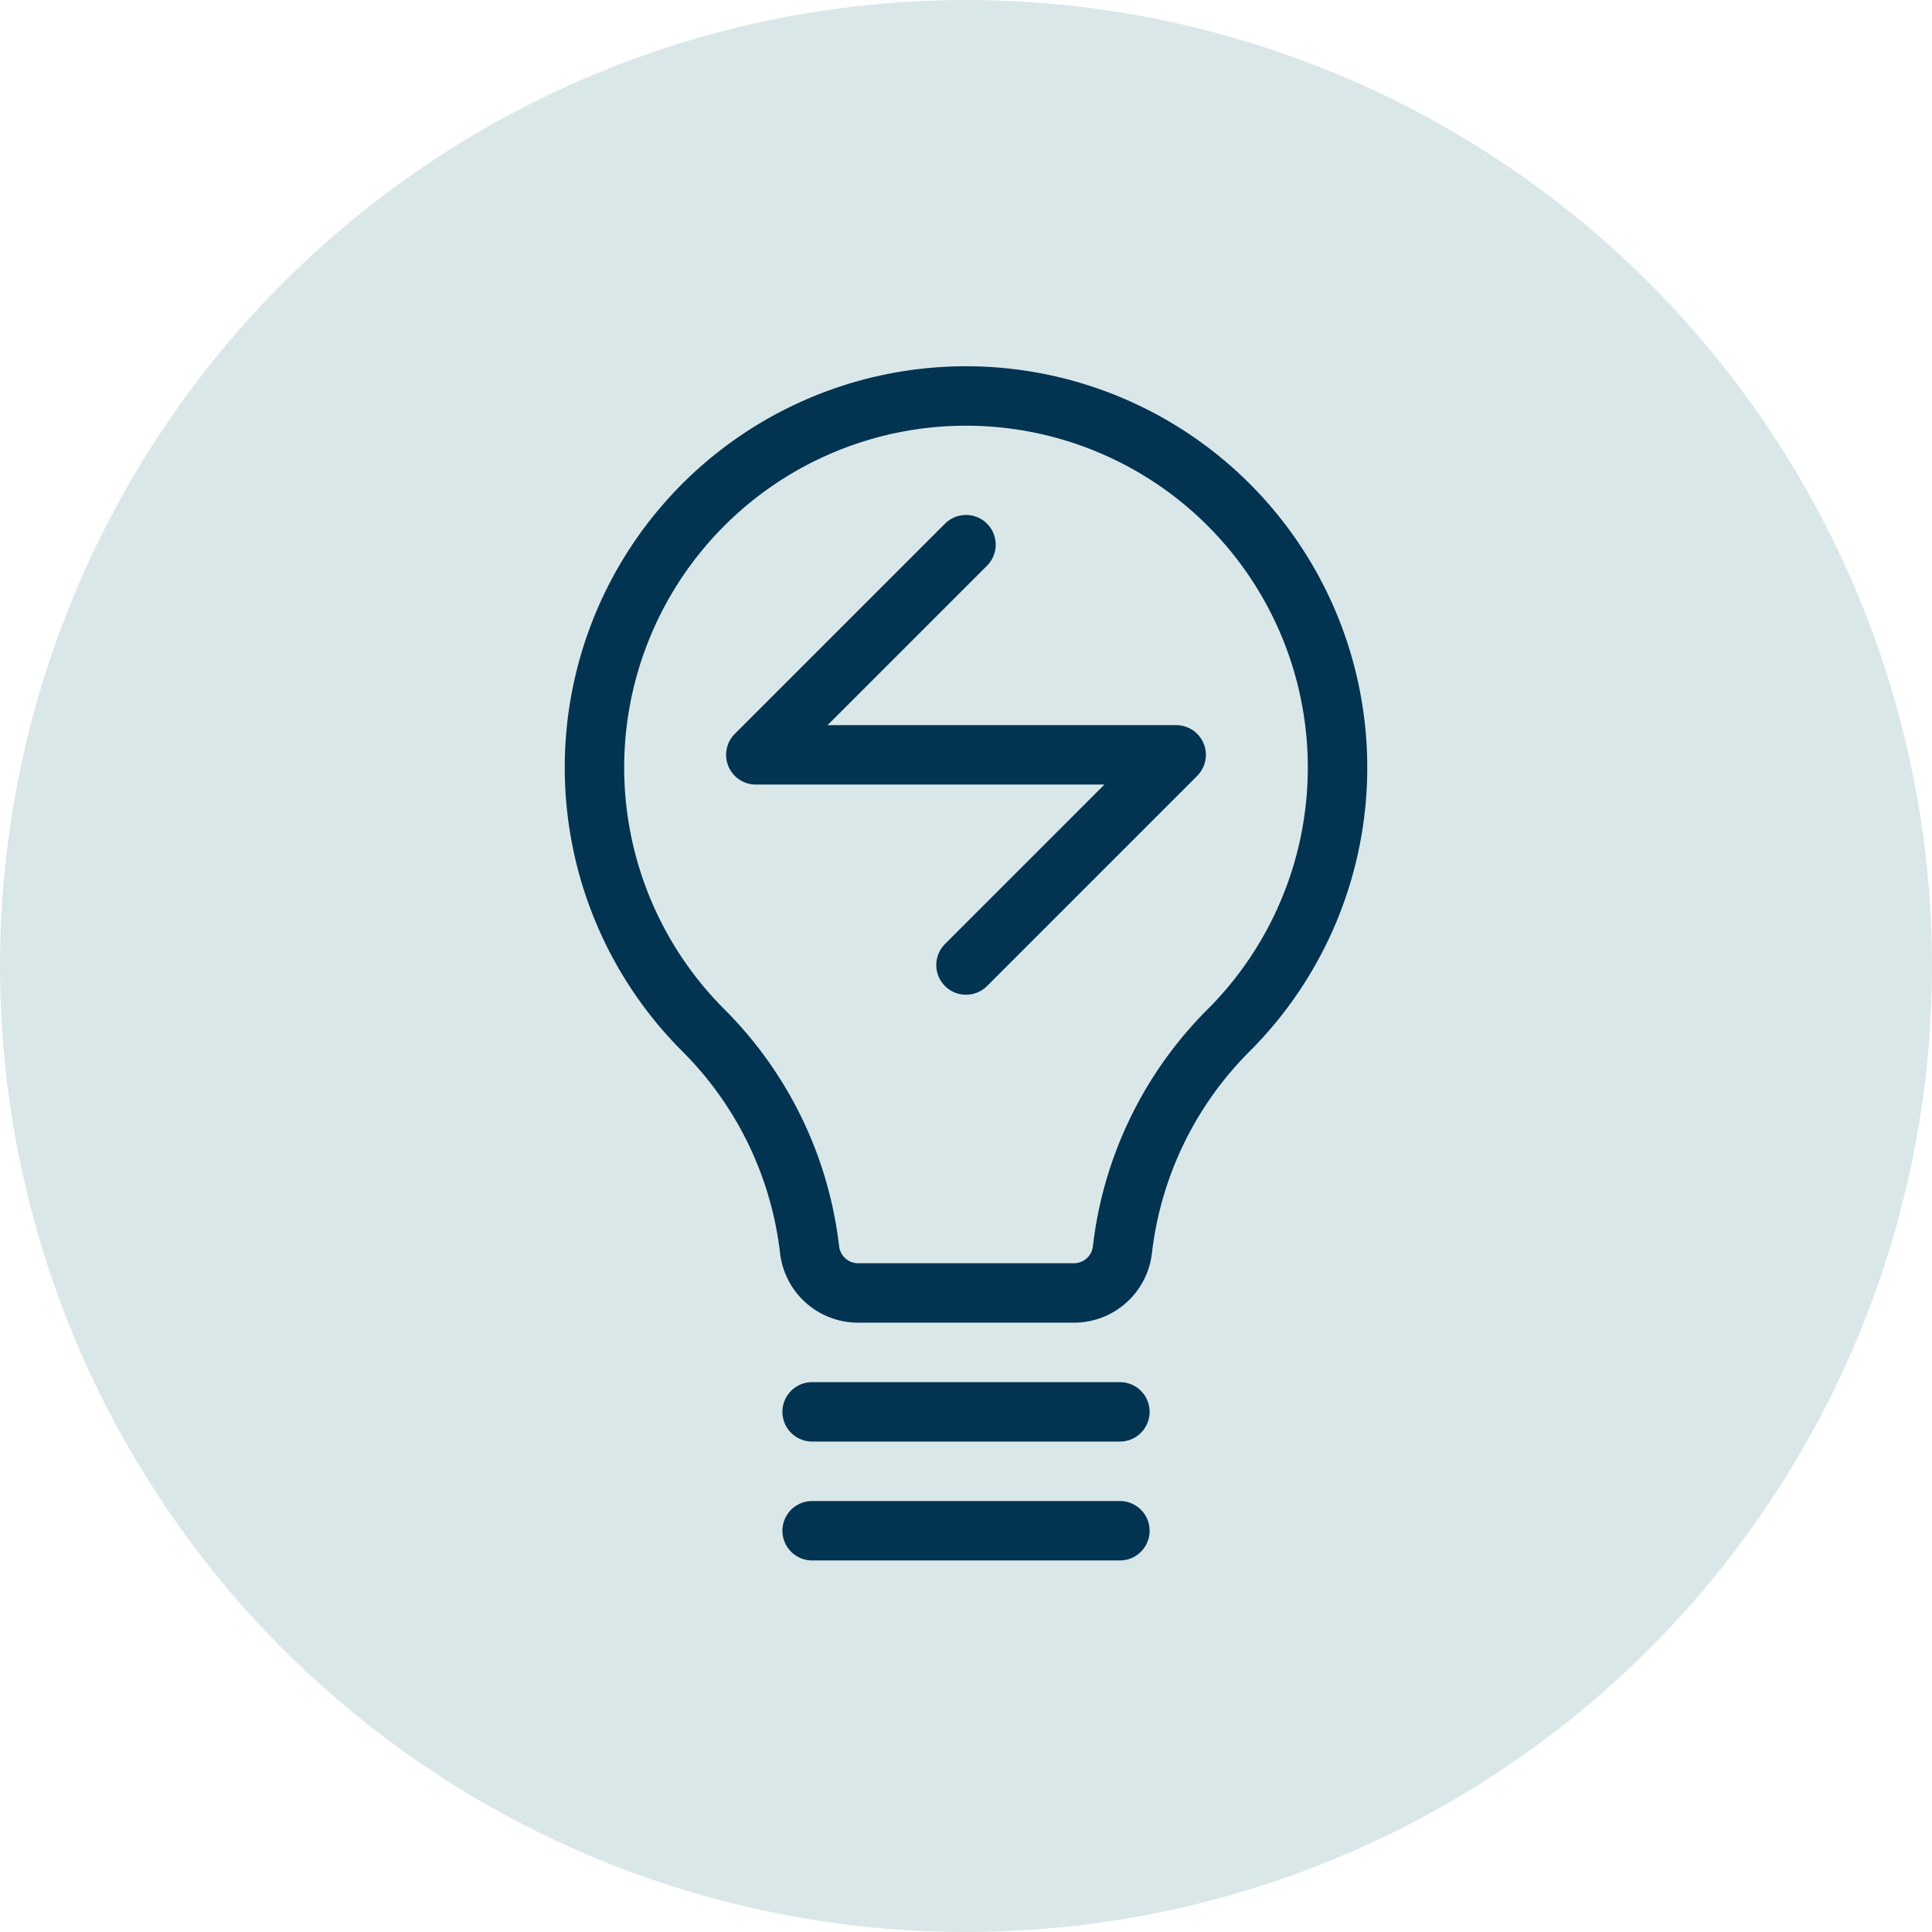
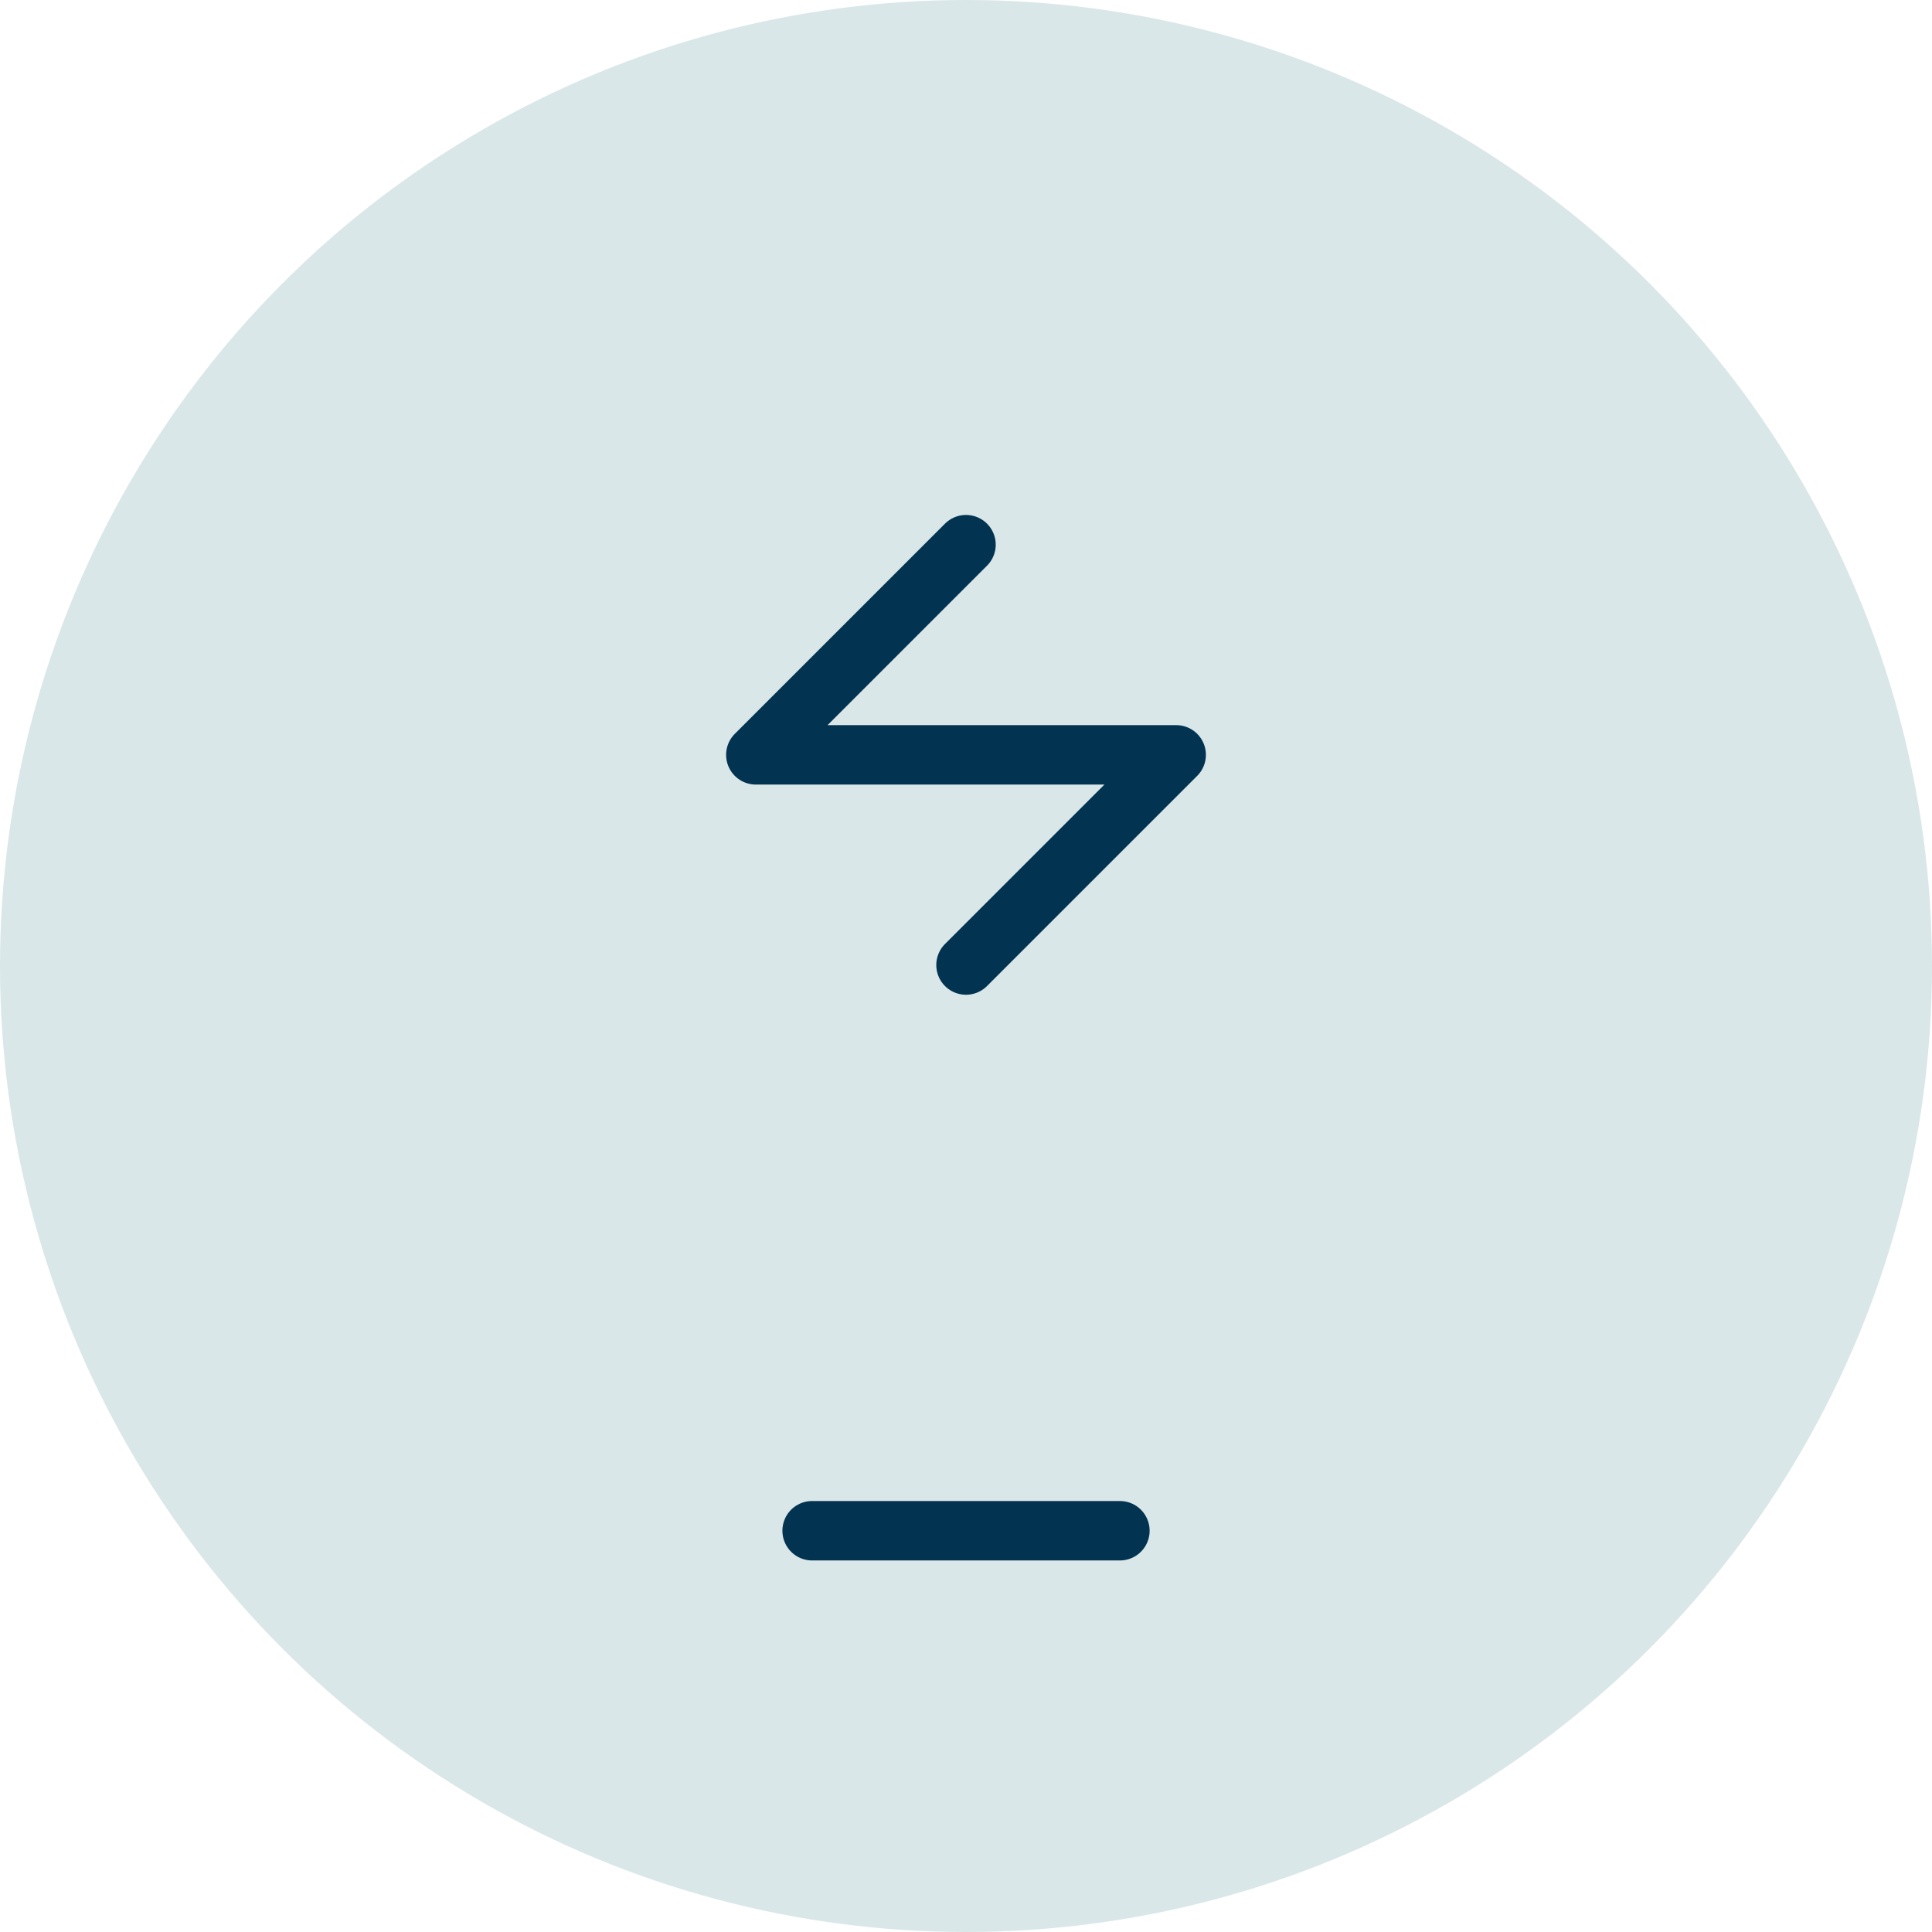
<svg xmlns="http://www.w3.org/2000/svg" width="65" height="65" viewBox="0 0 65 65">
  <g id="グループ_578" data-name="グループ 578" transform="translate(-2612.5 -992.5)">
    <circle id="楕円形_75" data-name="楕円形 75" cx="32.5" cy="32.5" r="32.5" transform="translate(2612.5 992.5)" fill="#dae7e9" />
    <g id="グループ_577" data-name="グループ 577">
      <g id="グループ_576" data-name="グループ 576">
-         <path id="パス_931" data-name="パス 931" d="M2641.366,1036a1.643,1.643,0,0,1-1.629-1.461,12.443,12.443,0,0,0-3.576-7.378,12.5,12.5,0,1,1,17.678,0,12.455,12.455,0,0,0-3.576,7.378,1.641,1.641,0,0,1-1.629,1.461Z" fill="none" stroke="#023351" stroke-linecap="round" stroke-miterlimit="10" stroke-width="2" />
-         <line id="線_104" data-name="線 104" x1="10.355" transform="translate(2639.823 1040)" fill="none" stroke="#023351" stroke-linecap="round" stroke-miterlimit="10" stroke-width="2" />
        <line id="線_105" data-name="線 105" x1="10.355" transform="translate(2639.823 1044)" fill="none" stroke="#023351" stroke-linecap="round" stroke-miterlimit="10" stroke-width="2" />
      </g>
      <path id="パス_932" data-name="パス 932" d="M2645,1010.825l-7.071,7.071h14.142l-7.071,7.071" fill="none" stroke="#023351" stroke-linecap="round" stroke-linejoin="round" stroke-width="2" />
    </g>
  </g>
</svg>